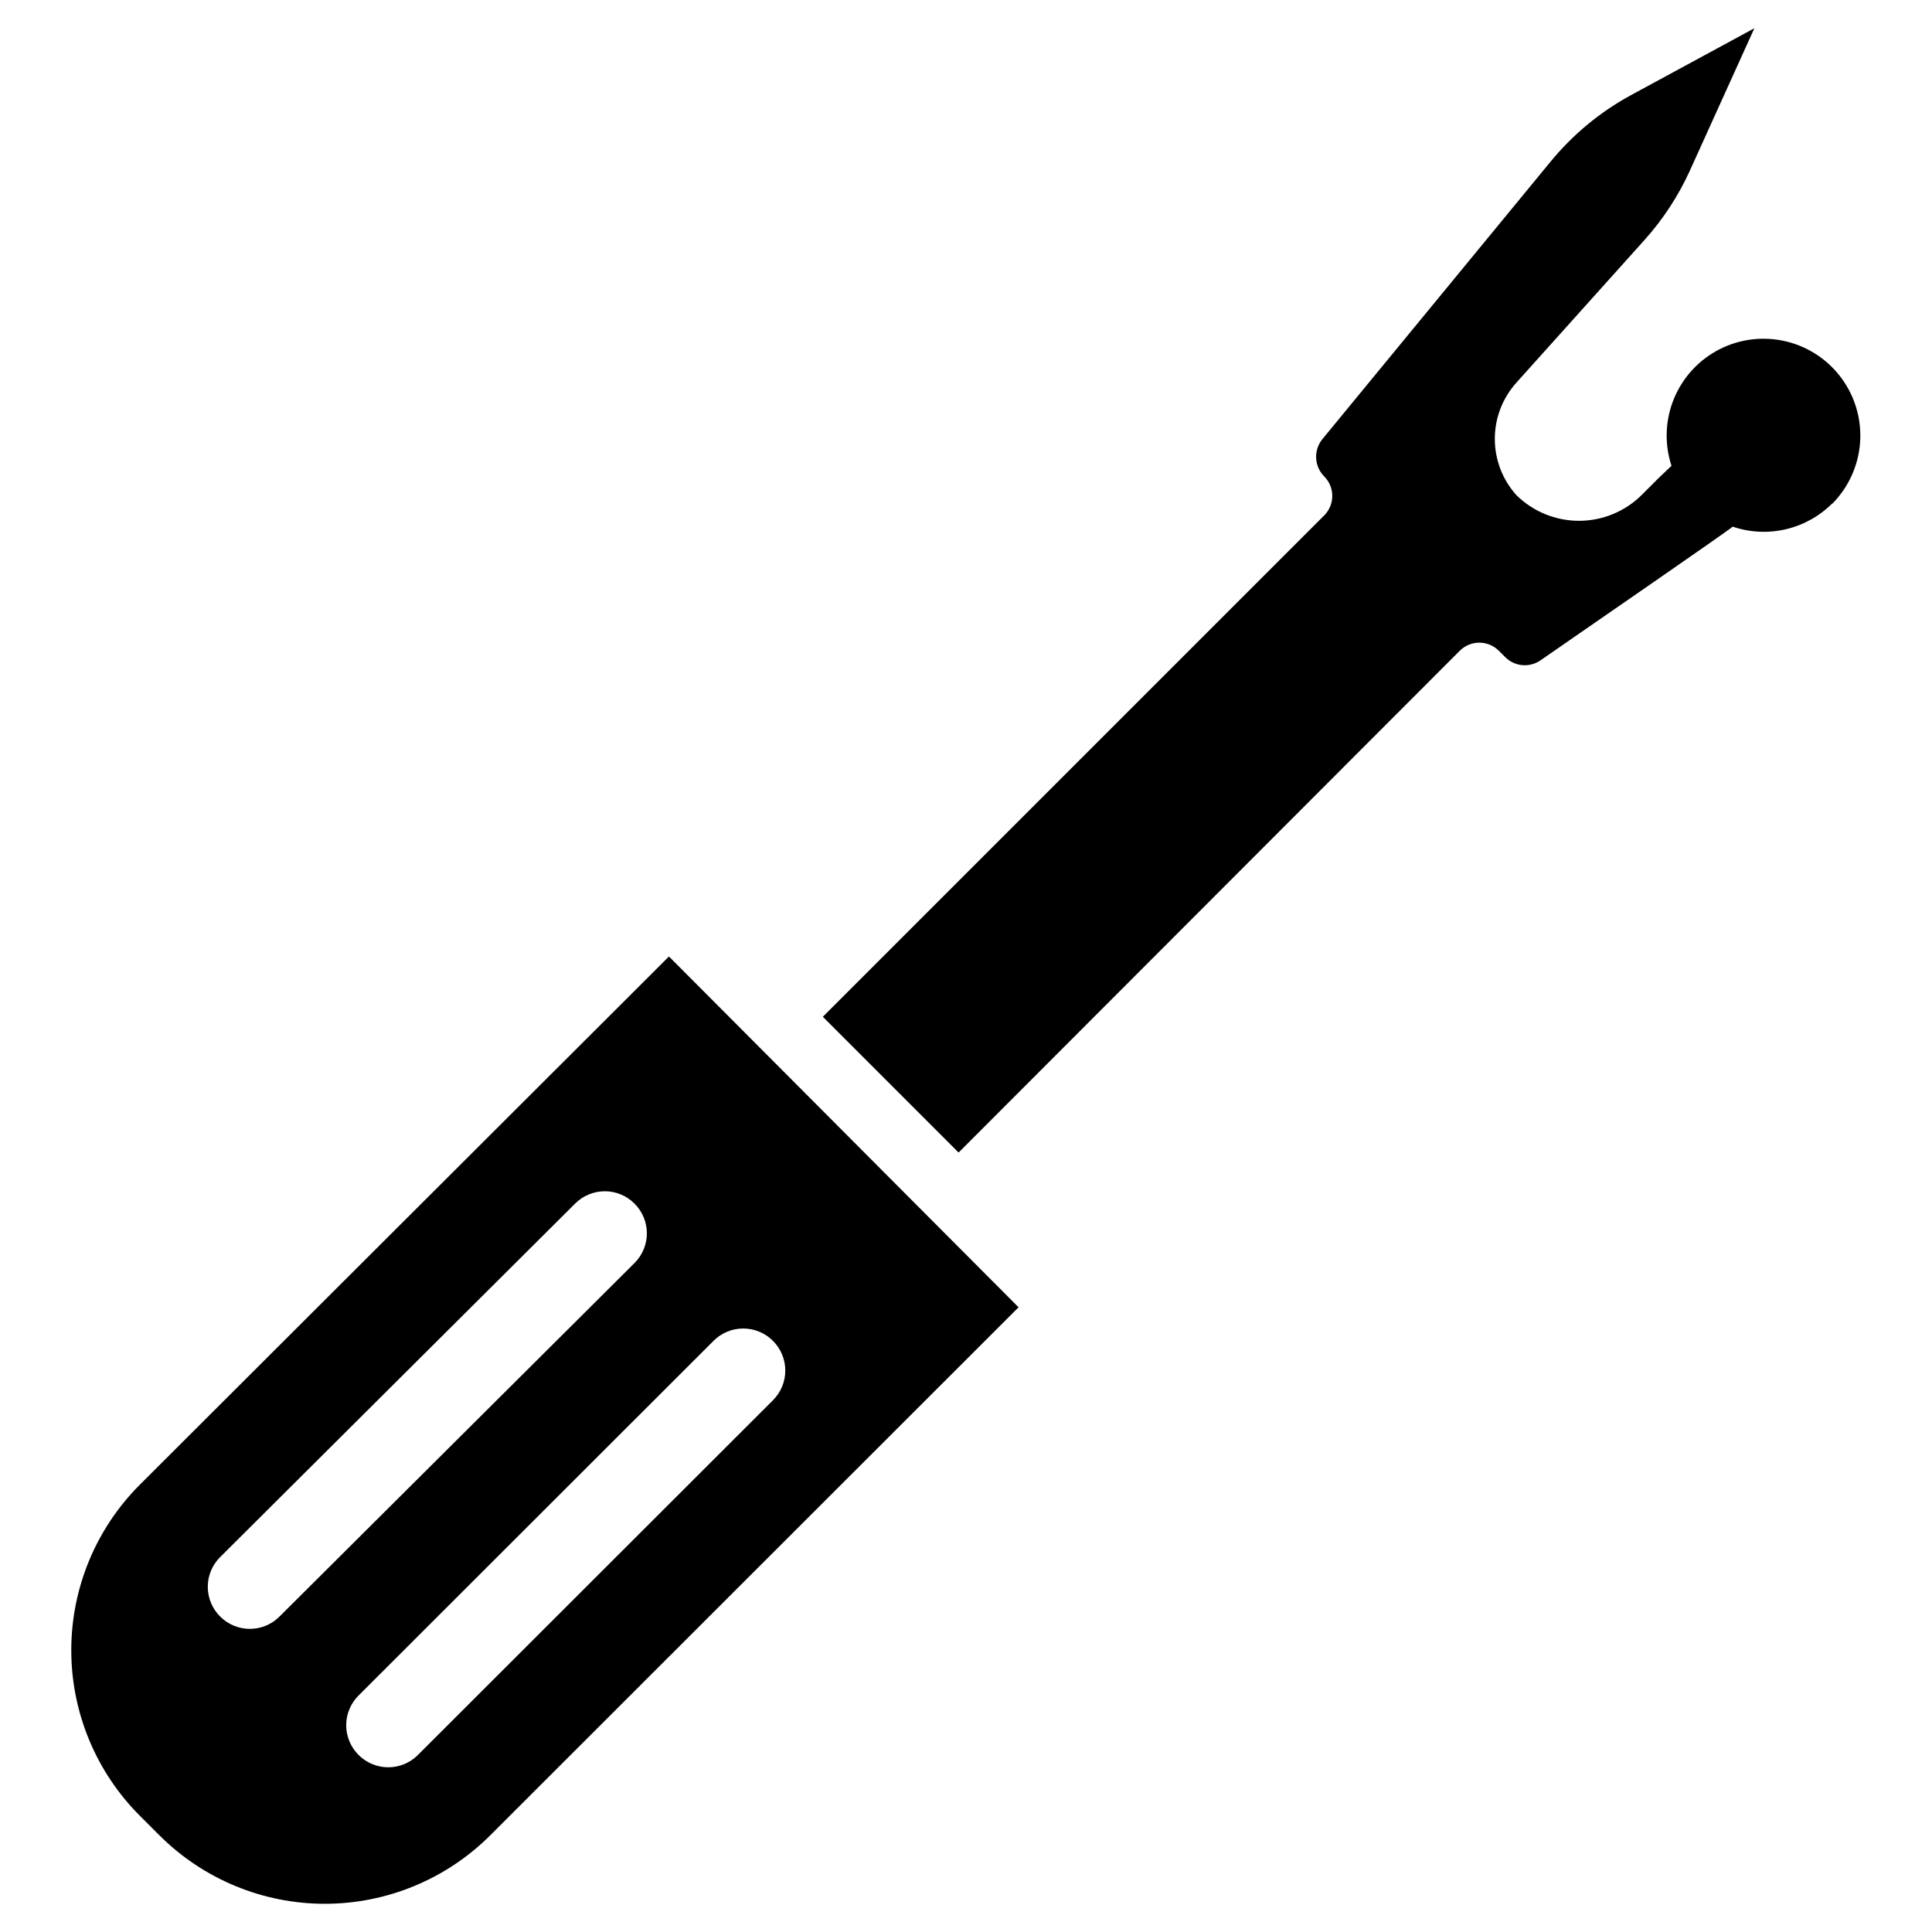
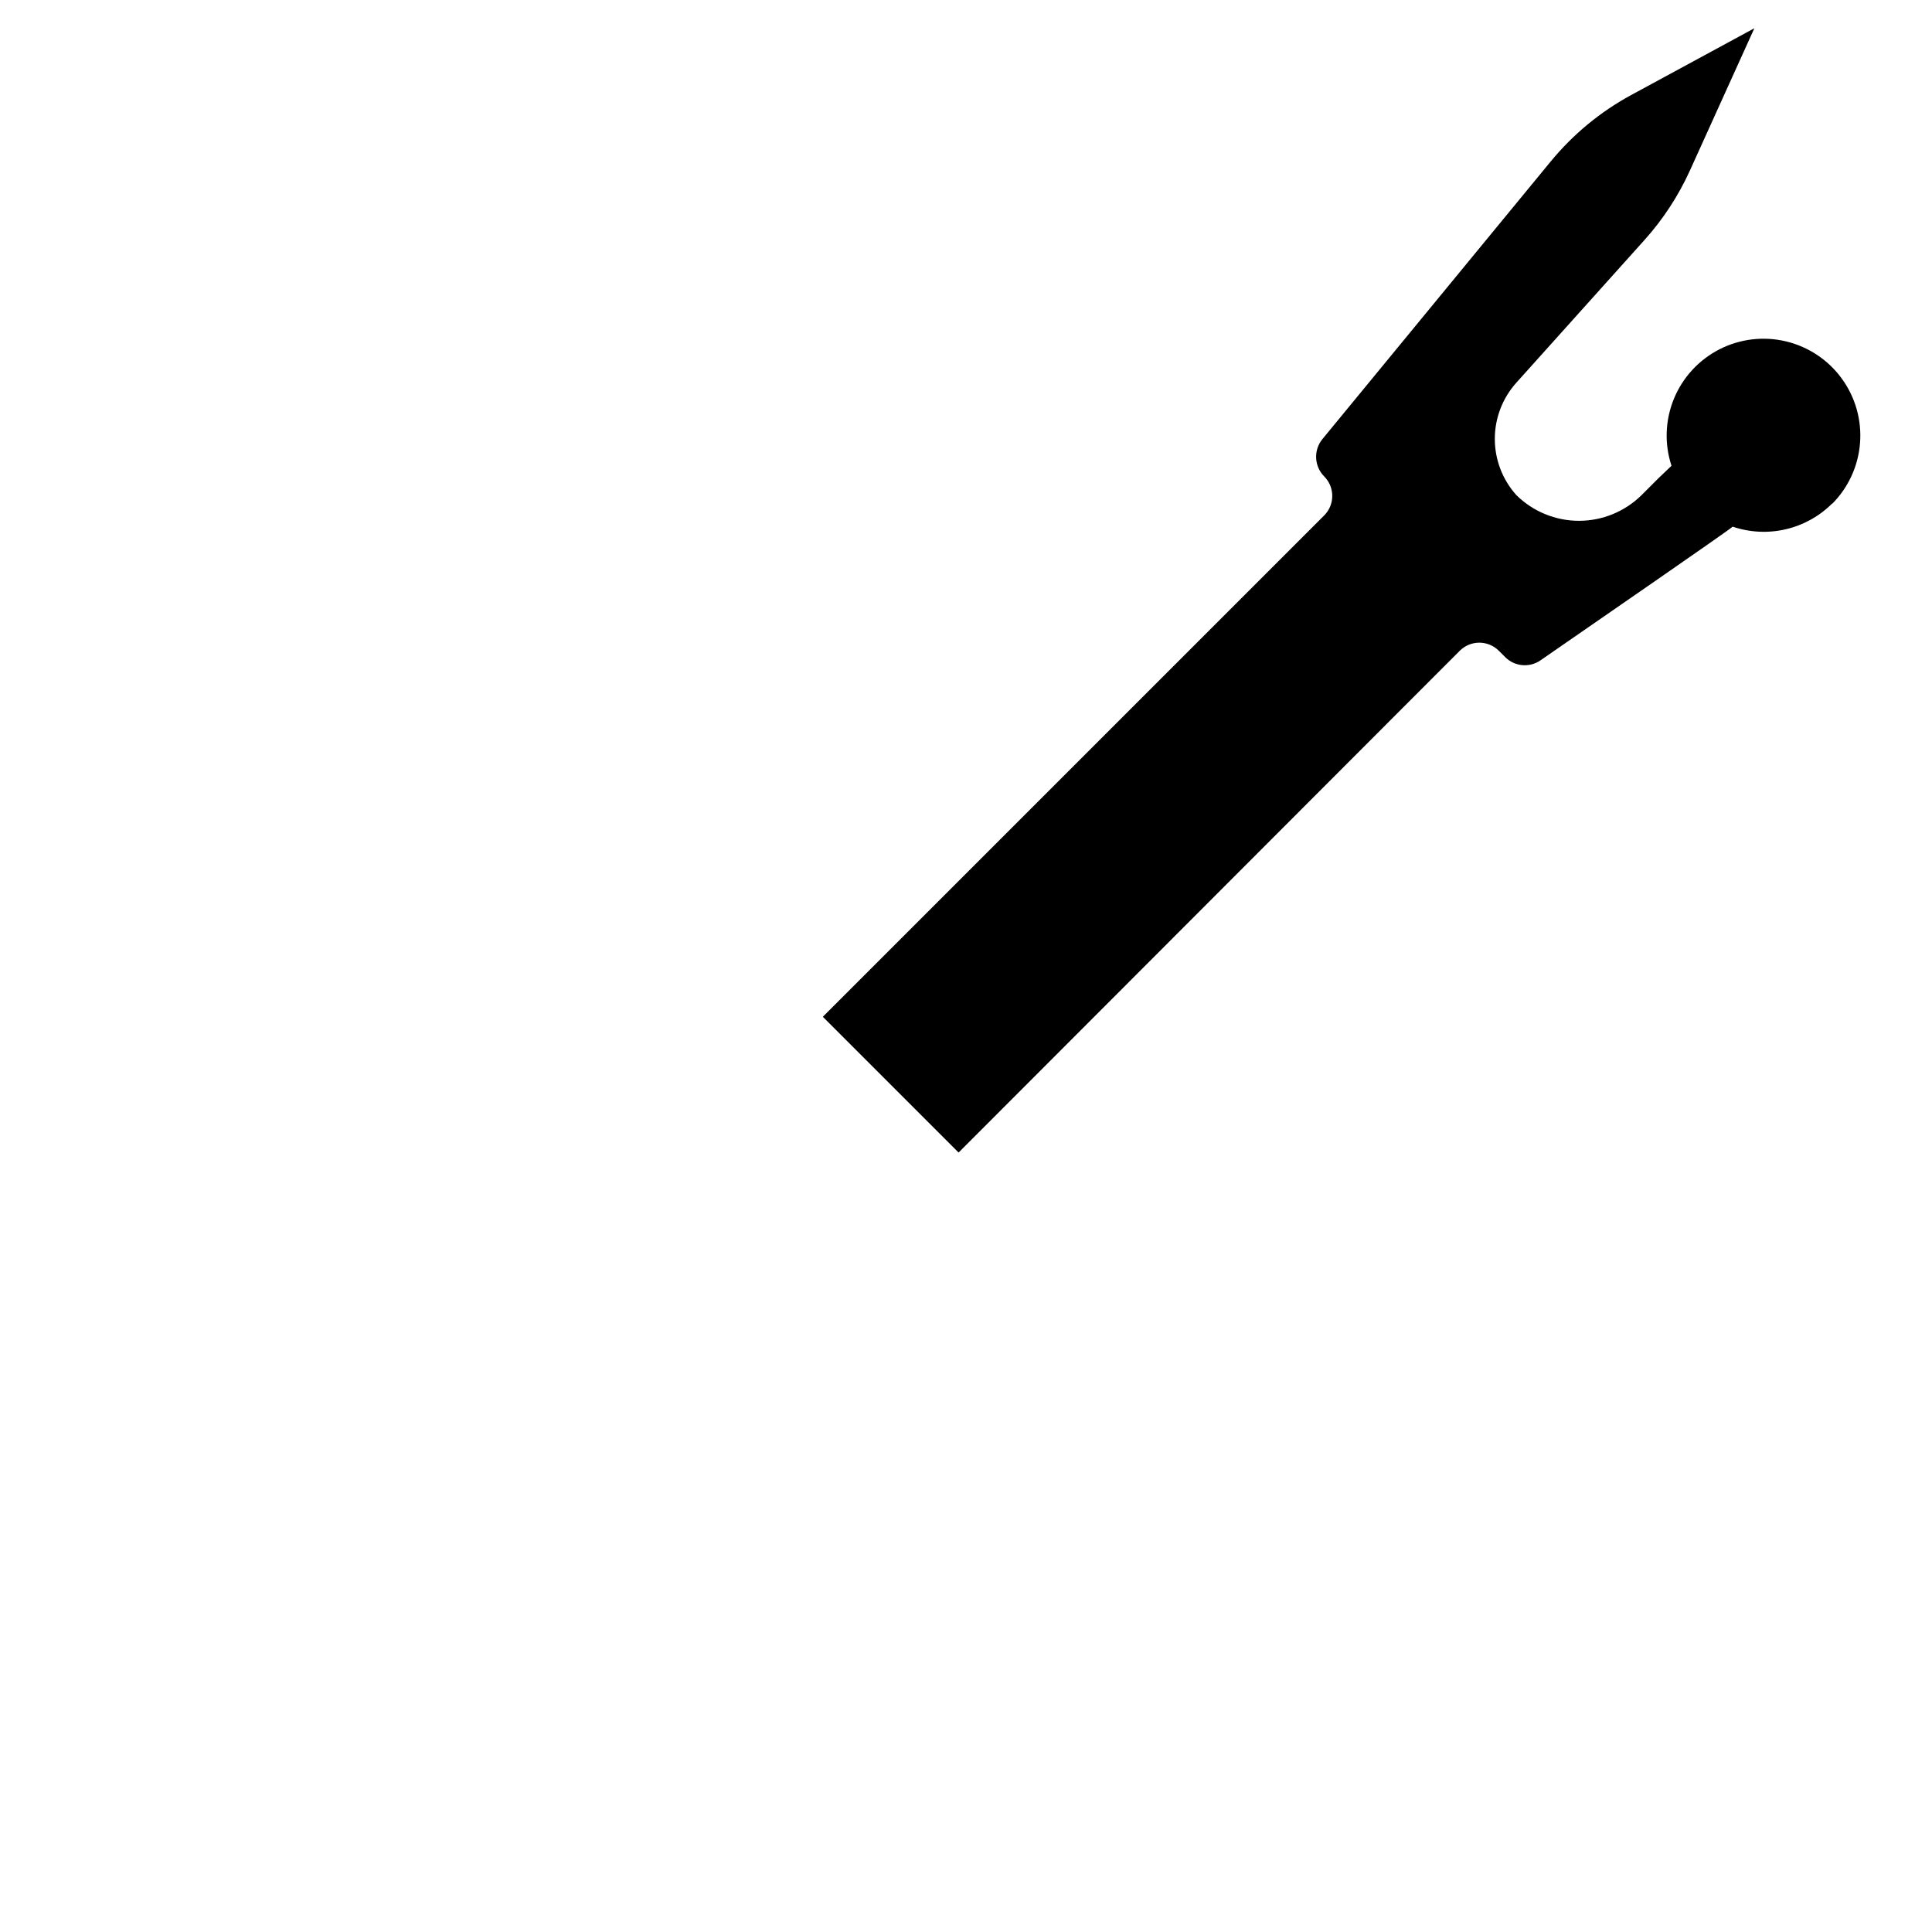
<svg xmlns="http://www.w3.org/2000/svg" fill="#000000" width="800px" height="800px" version="1.1" viewBox="144 144 512 512">
  <g>
    <path d="m629.55 277.43c-3.387 3.383-7.648 5.746-12.309 6.832-4.66 1.086-9.531 0.848-14.062-0.691-0.867 0.867-37.391 26.055-50.934 35.426-2.918 2.019-6.867 1.656-9.367-0.867l-1.652-1.652c-1.375-1.383-3.246-2.164-5.195-2.164-1.949 0-3.82 0.781-5.195 2.164l-132.8 132.96-35.977-35.977 132.88-132.88c2.832-2.852 2.832-7.457 0-10.312-2.68-2.691-2.883-6.981-0.473-9.918l60.457-73.523h0.004c5.906-7.199 13.148-13.188 21.332-17.633l32.668-17.711-17.082 37.707c-3.051 6.719-7.113 12.93-12.043 18.418l-33.93 37.785c-3.691 4.094-5.731 9.41-5.731 14.918 0 5.512 2.039 10.824 5.731 14.918 4.418 4.352 10.371 6.789 16.57 6.789s12.152-2.438 16.57-6.789l4.566-4.566 3.387-3.227c-1.91-5.812-1.68-12.113 0.645-17.77 2.328-5.656 6.598-10.297 12.043-13.086 5.445-2.785 11.703-3.535 17.652-2.113 5.949 1.418 11.195 4.918 14.793 9.867 3.598 4.945 5.312 11.016 4.828 17.113-0.48 6.098-3.125 11.824-7.453 16.145z" />
-     <path d="m321.28 397.48-140.2 139.96c-11.648 11.633-18.191 27.422-18.191 43.887 0 16.461 6.543 32.25 18.191 43.887l5.117 5.117v-0.004c11.633 11.648 27.422 18.195 43.887 18.195 16.461 0 32.25-6.547 43.887-18.195l139.96-139.88zm-103.2 174.91c-2.082 2.098-4.914 3.277-7.871 3.277-2.953 0-5.789-1.18-7.871-3.277-2.098-2.082-3.273-4.914-3.273-7.871 0-2.953 1.176-5.789 3.273-7.871l94.07-93.676c2.082-2.098 4.918-3.277 7.871-3.277 2.957 0 5.789 1.18 7.875 3.277 2.094 2.082 3.273 4.914 3.273 7.871 0 2.953-1.18 5.789-3.273 7.871zm36.684 36.684c-2.082 2.098-4.914 3.277-7.871 3.277-2.953 0-5.789-1.18-7.871-3.277-2.098-2.082-3.273-4.914-3.273-7.871 0-2.953 1.176-5.789 3.273-7.871l94.07-93.992c2.082-2.098 4.918-3.273 7.871-3.273 2.957 0 5.789 1.176 7.875 3.273 2.094 2.082 3.273 4.918 3.273 7.871 0 2.957-1.18 5.789-3.273 7.871z" />
  </g>
</svg>